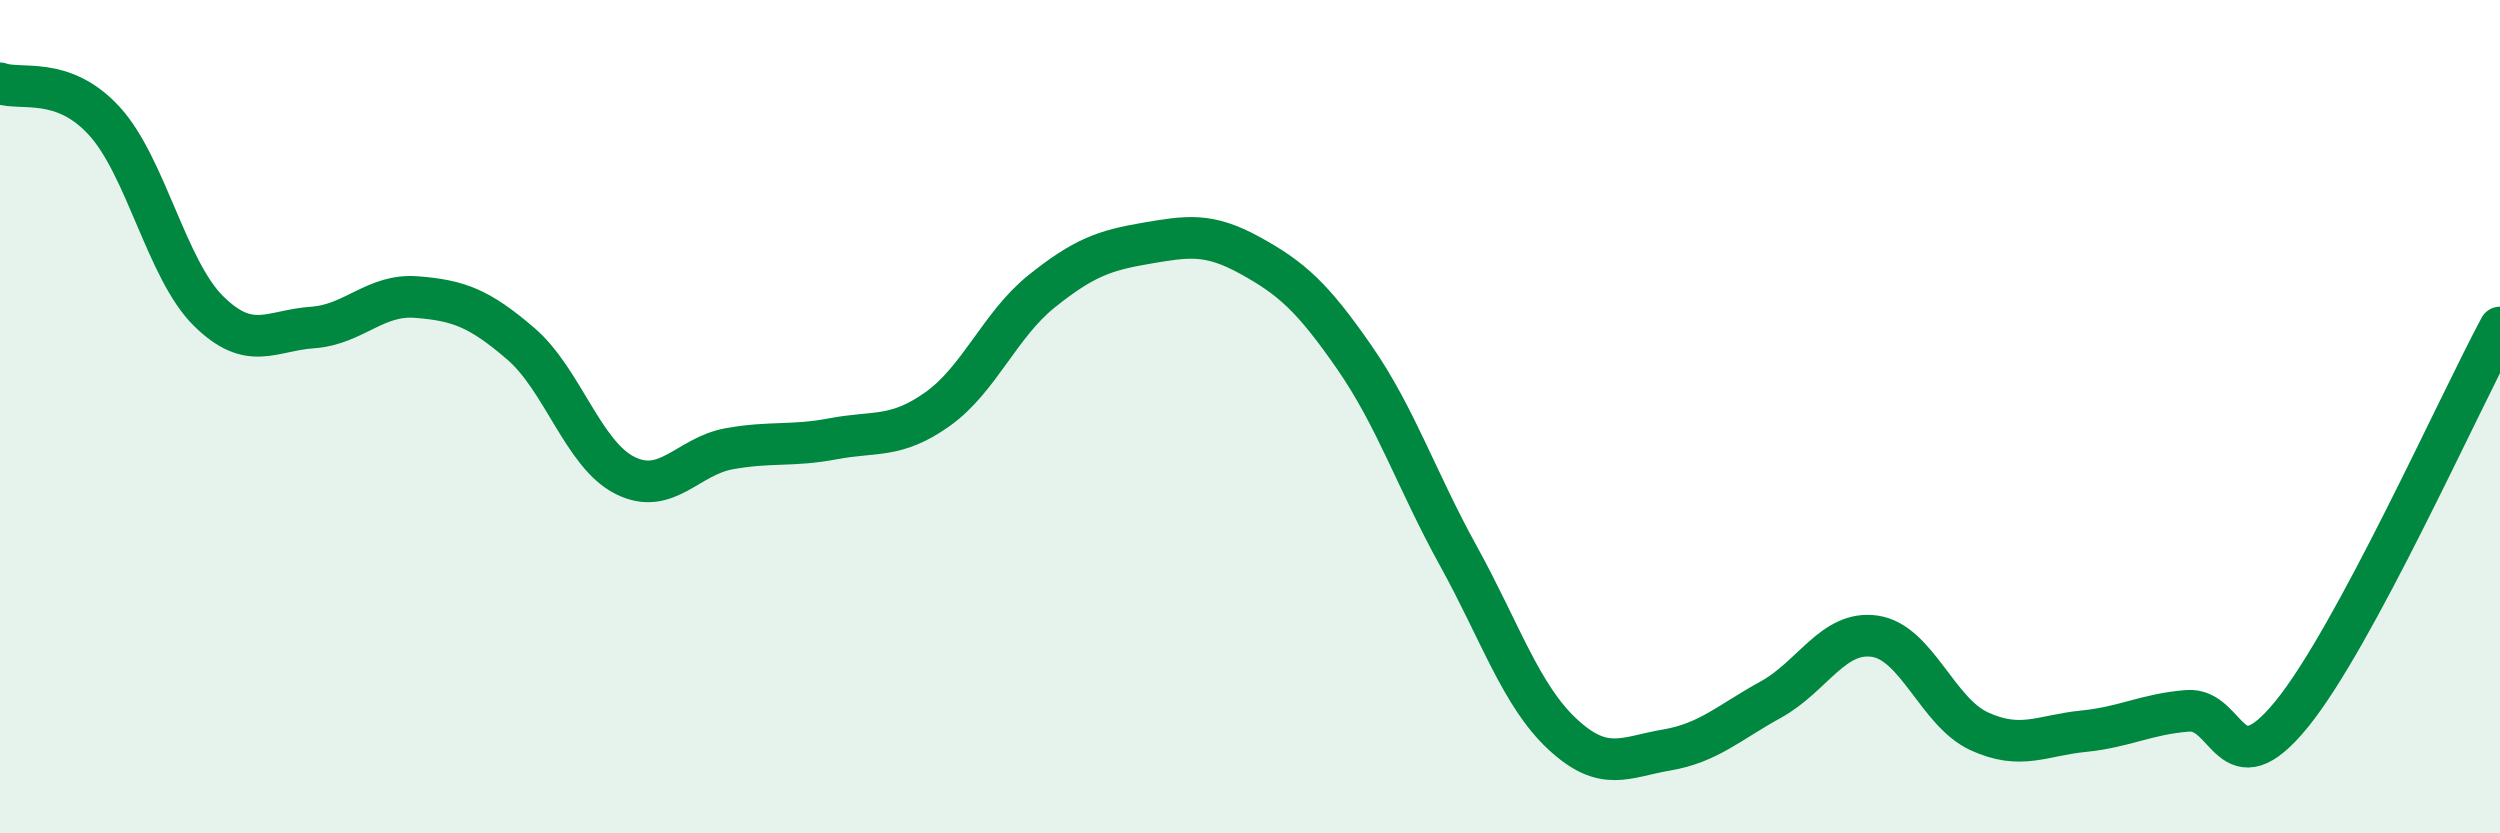
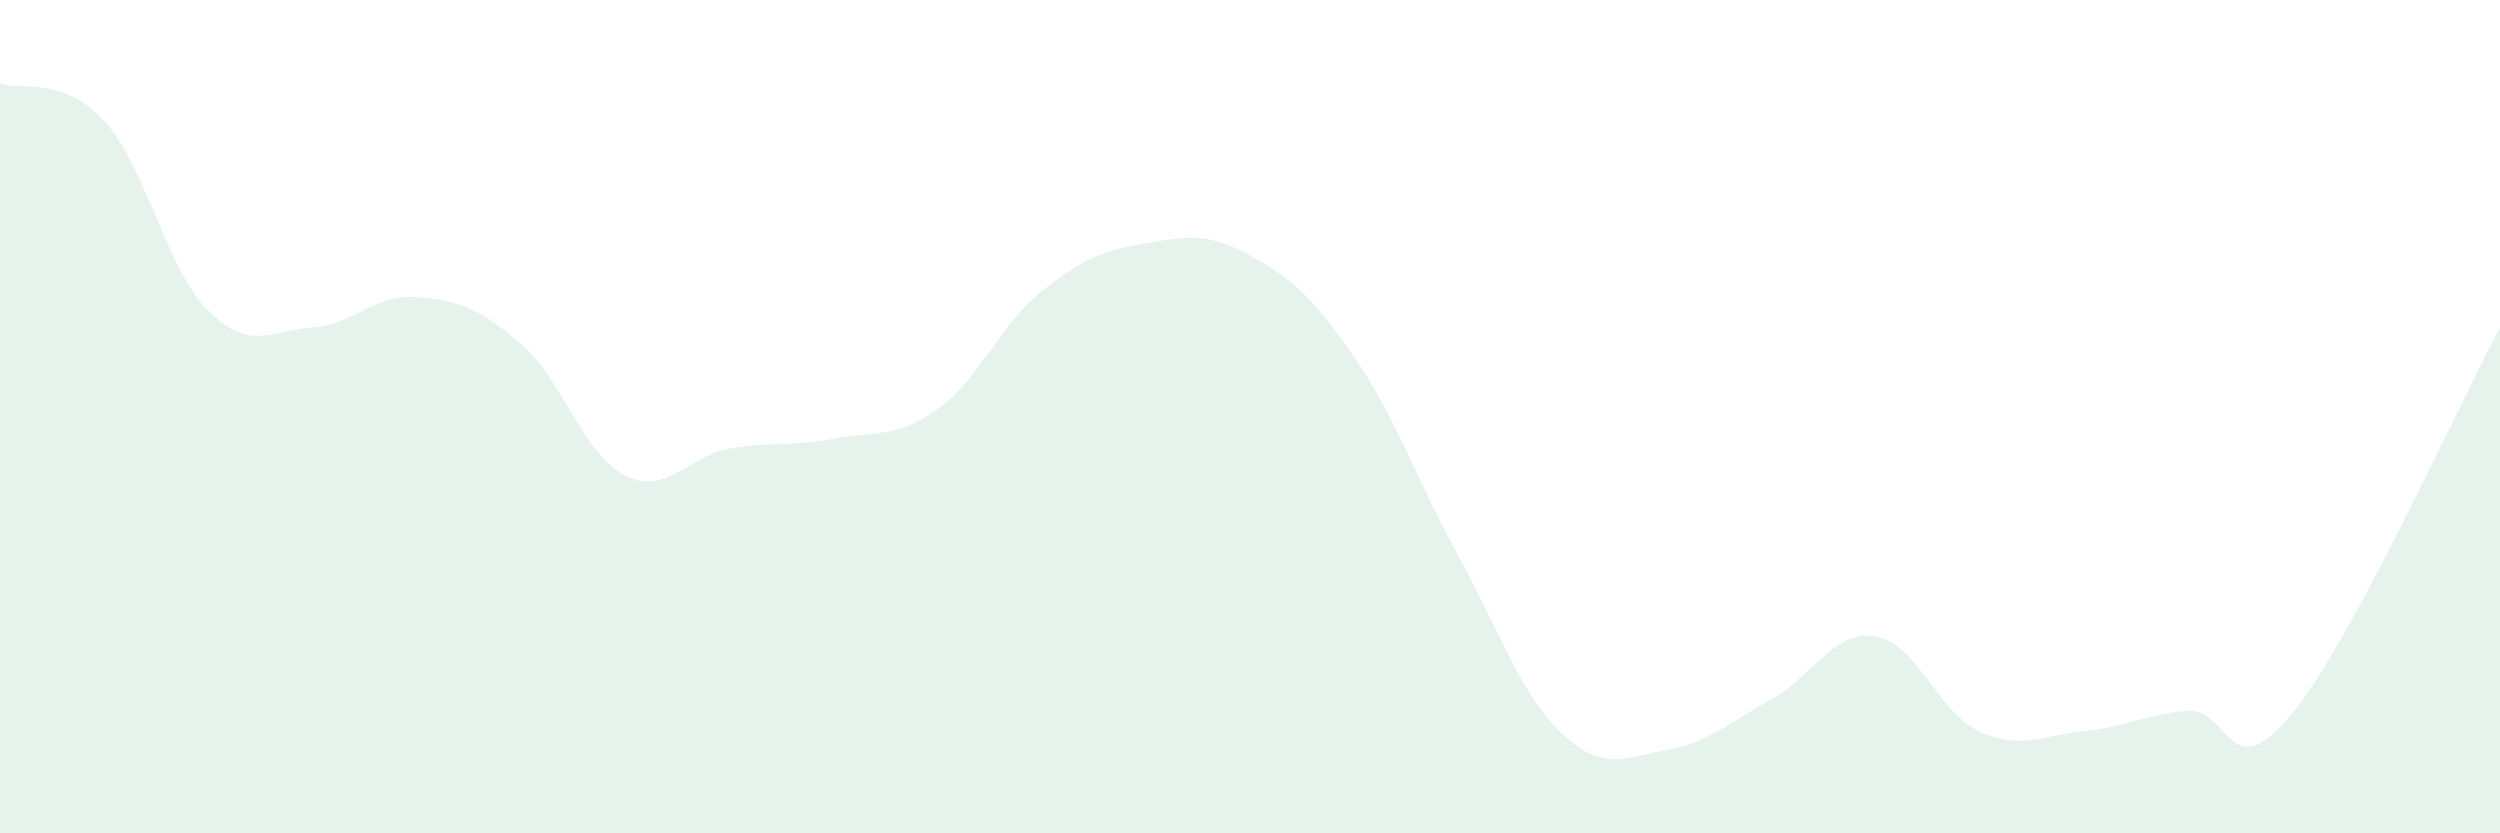
<svg xmlns="http://www.w3.org/2000/svg" width="60" height="20" viewBox="0 0 60 20">
  <path d="M 0,2 C 0.5,2.18 1.5,1.81 2.5,2.9 C 3.5,3.99 4,6.47 5,7.46 C 6,8.45 6.5,7.93 7.5,7.86 C 8.5,7.79 9,7.05 10,7.13 C 11,7.21 11.5,7.39 12.5,8.25 C 13.5,9.11 14,10.91 15,11.41 C 16,11.91 16.5,10.95 17.5,10.77 C 18.5,10.59 19,10.72 20,10.53 C 21,10.34 21.5,10.53 22.5,9.82 C 23.5,9.11 24,7.79 25,6.99 C 26,6.19 26.5,6.01 27.5,5.84 C 28.5,5.67 29,5.58 30,6.13 C 31,6.68 31.5,7.13 32.5,8.57 C 33.5,10.01 34,11.53 35,13.34 C 36,15.15 36.5,16.69 37.5,17.62 C 38.5,18.55 39,18.17 40,18 C 41,17.83 41.5,17.34 42.5,16.79 C 43.5,16.24 44,15.12 45,15.27 C 46,15.42 46.5,17.09 47.5,17.55 C 48.5,18.01 49,17.65 50,17.55 C 51,17.45 51.5,17.14 52.5,17.06 C 53.5,16.98 53.5,18.98 55,17.14 C 56.5,15.3 59,9.72 60,7.86L60 20L0 20Z" fill="#008740" opacity="0.1" stroke-linecap="round" stroke-linejoin="round" />
-   <path d="M 0,2 C 0.5,2.18 1.5,1.81 2.5,2.9 C 3.5,3.99 4,6.47 5,7.46 C 6,8.45 6.5,7.93 7.5,7.86 C 8.5,7.79 9,7.05 10,7.13 C 11,7.21 11.5,7.39 12.5,8.25 C 13.5,9.11 14,10.91 15,11.41 C 16,11.91 16.5,10.95 17.5,10.77 C 18.5,10.59 19,10.72 20,10.53 C 21,10.34 21.5,10.53 22.5,9.82 C 23.5,9.11 24,7.79 25,6.99 C 26,6.19 26.5,6.01 27.5,5.84 C 28.5,5.67 29,5.58 30,6.13 C 31,6.68 31.5,7.13 32.5,8.57 C 33.5,10.01 34,11.53 35,13.34 C 36,15.15 36.5,16.69 37.5,17.62 C 38.5,18.55 39,18.17 40,18 C 41,17.83 41.5,17.34 42.5,16.79 C 43.5,16.24 44,15.12 45,15.27 C 46,15.42 46.5,17.09 47.5,17.55 C 48.5,18.01 49,17.65 50,17.55 C 51,17.45 51.5,17.14 52.5,17.06 C 53.5,16.98 53.5,18.98 55,17.14 C 56.5,15.3 59,9.72 60,7.86" stroke="#008740" stroke-width="1" fill="none" stroke-linecap="round" stroke-linejoin="round" />
</svg>